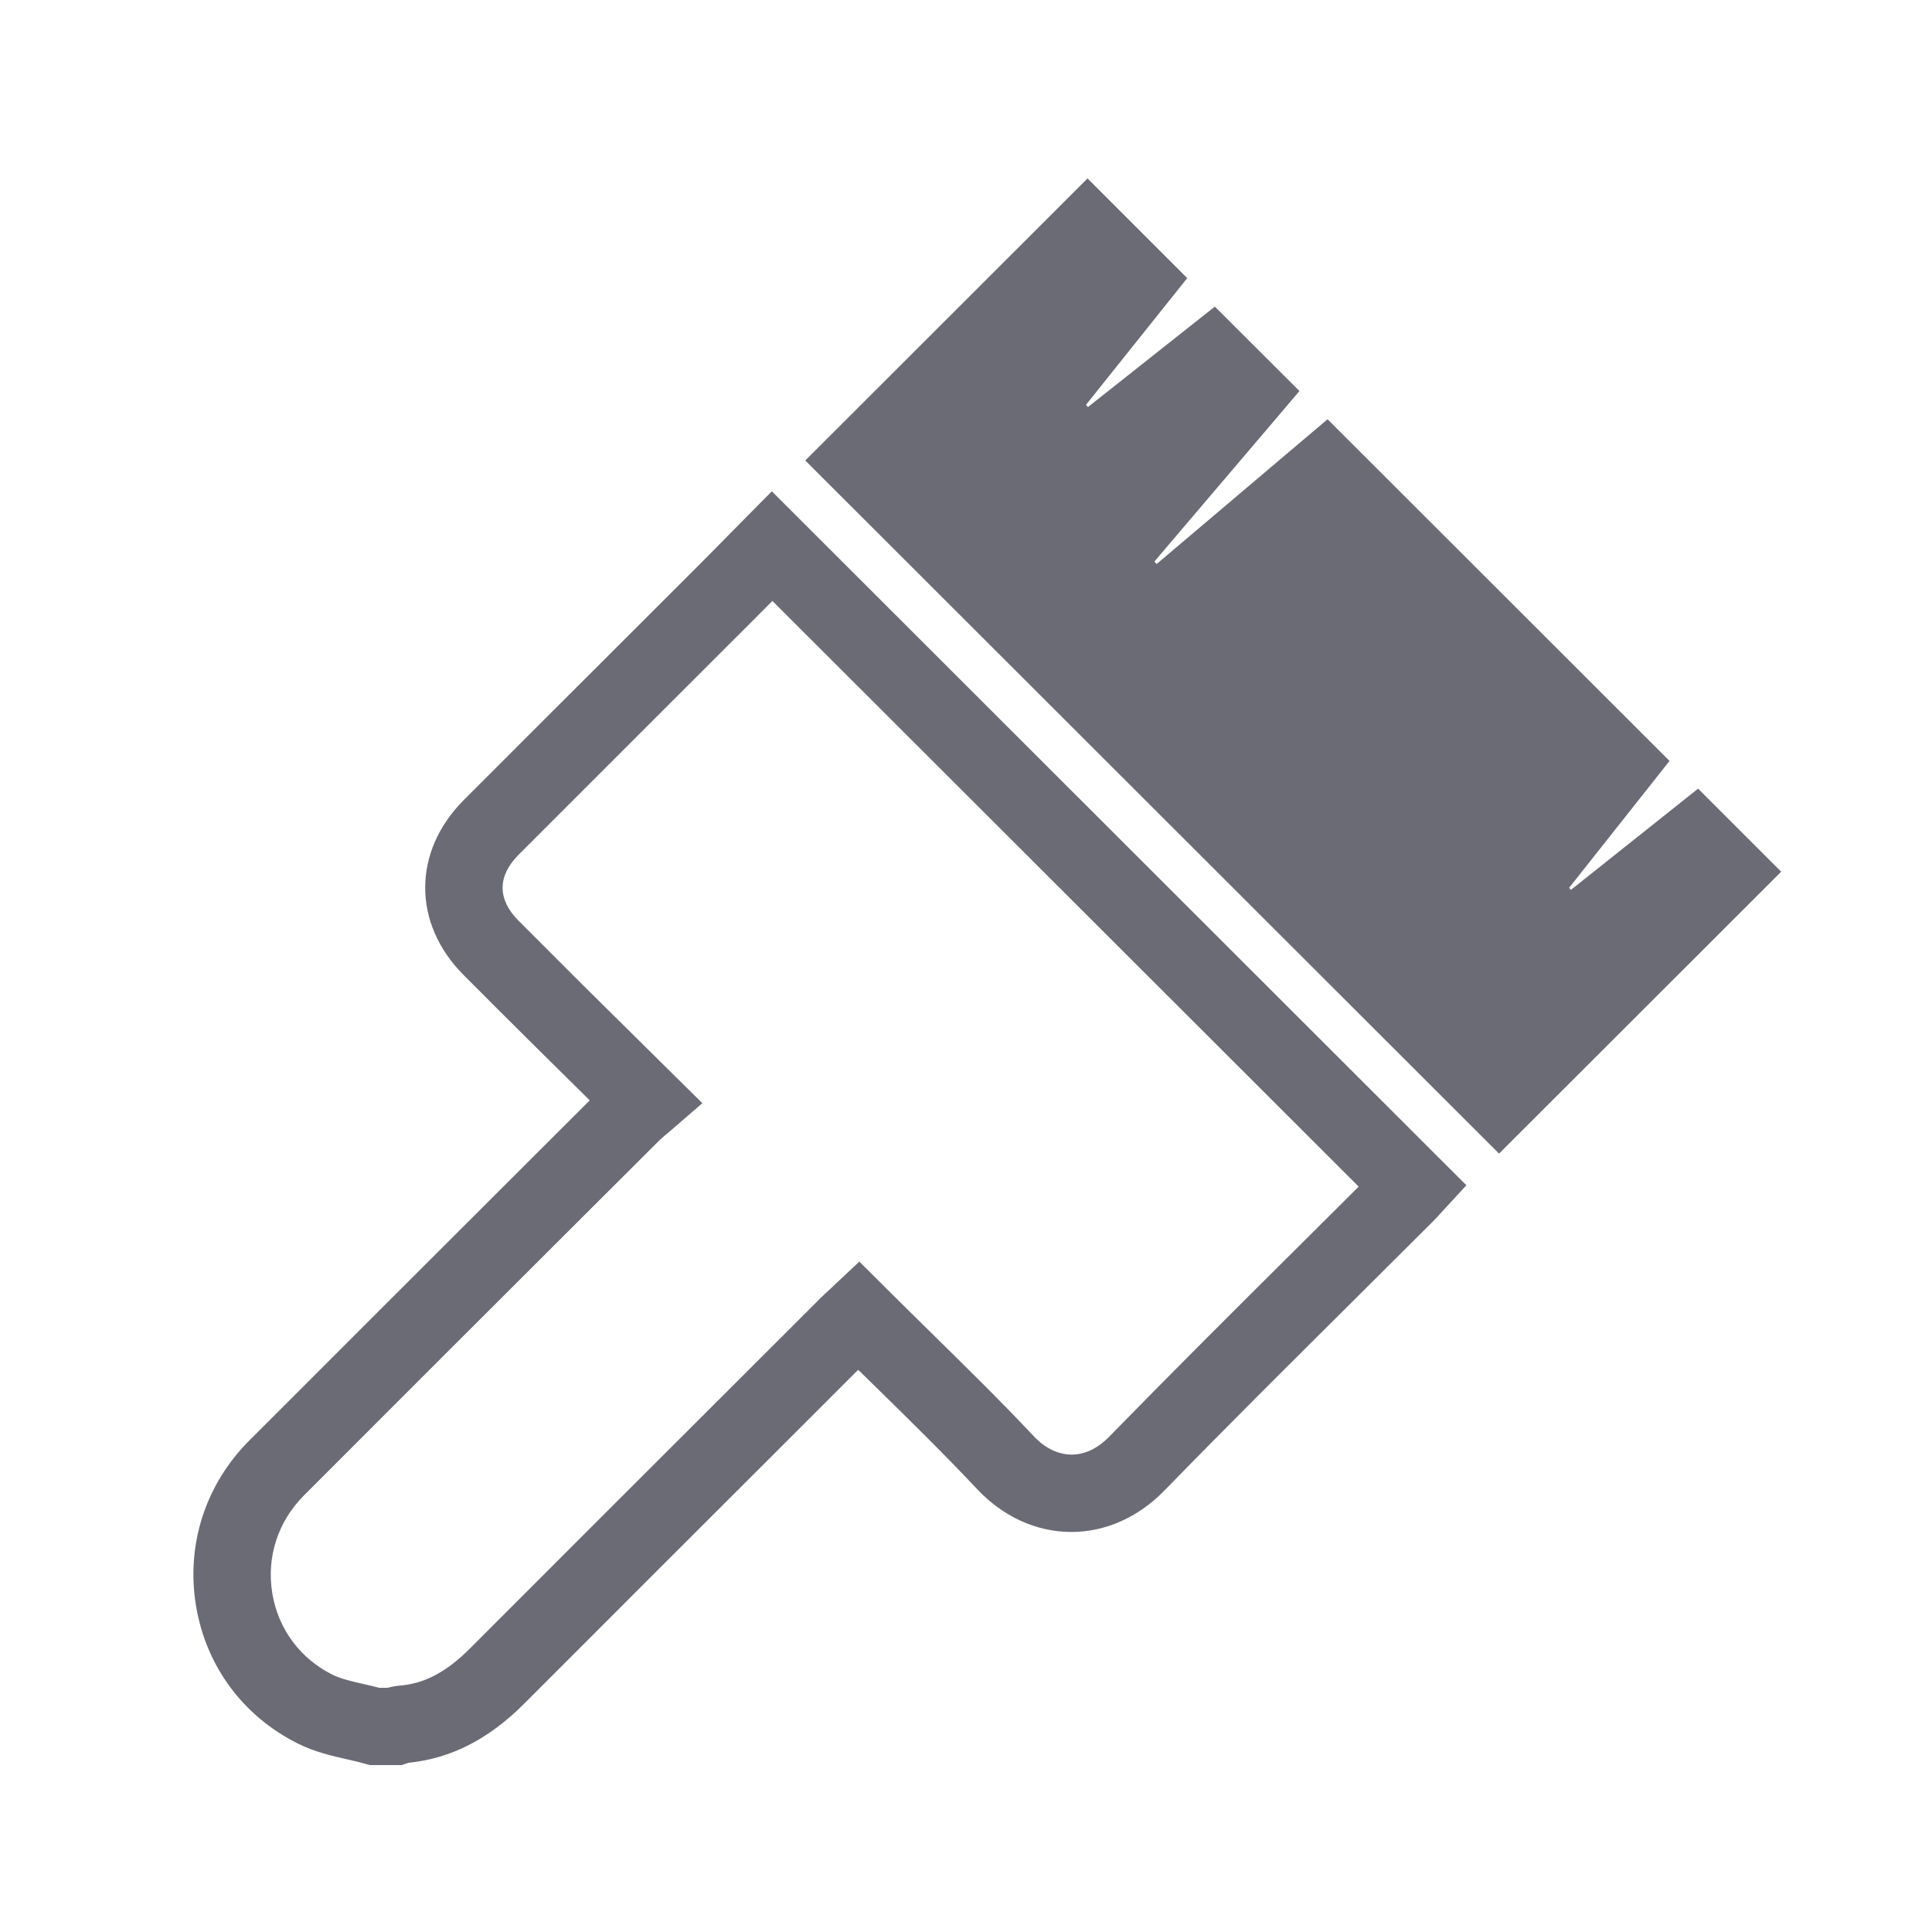
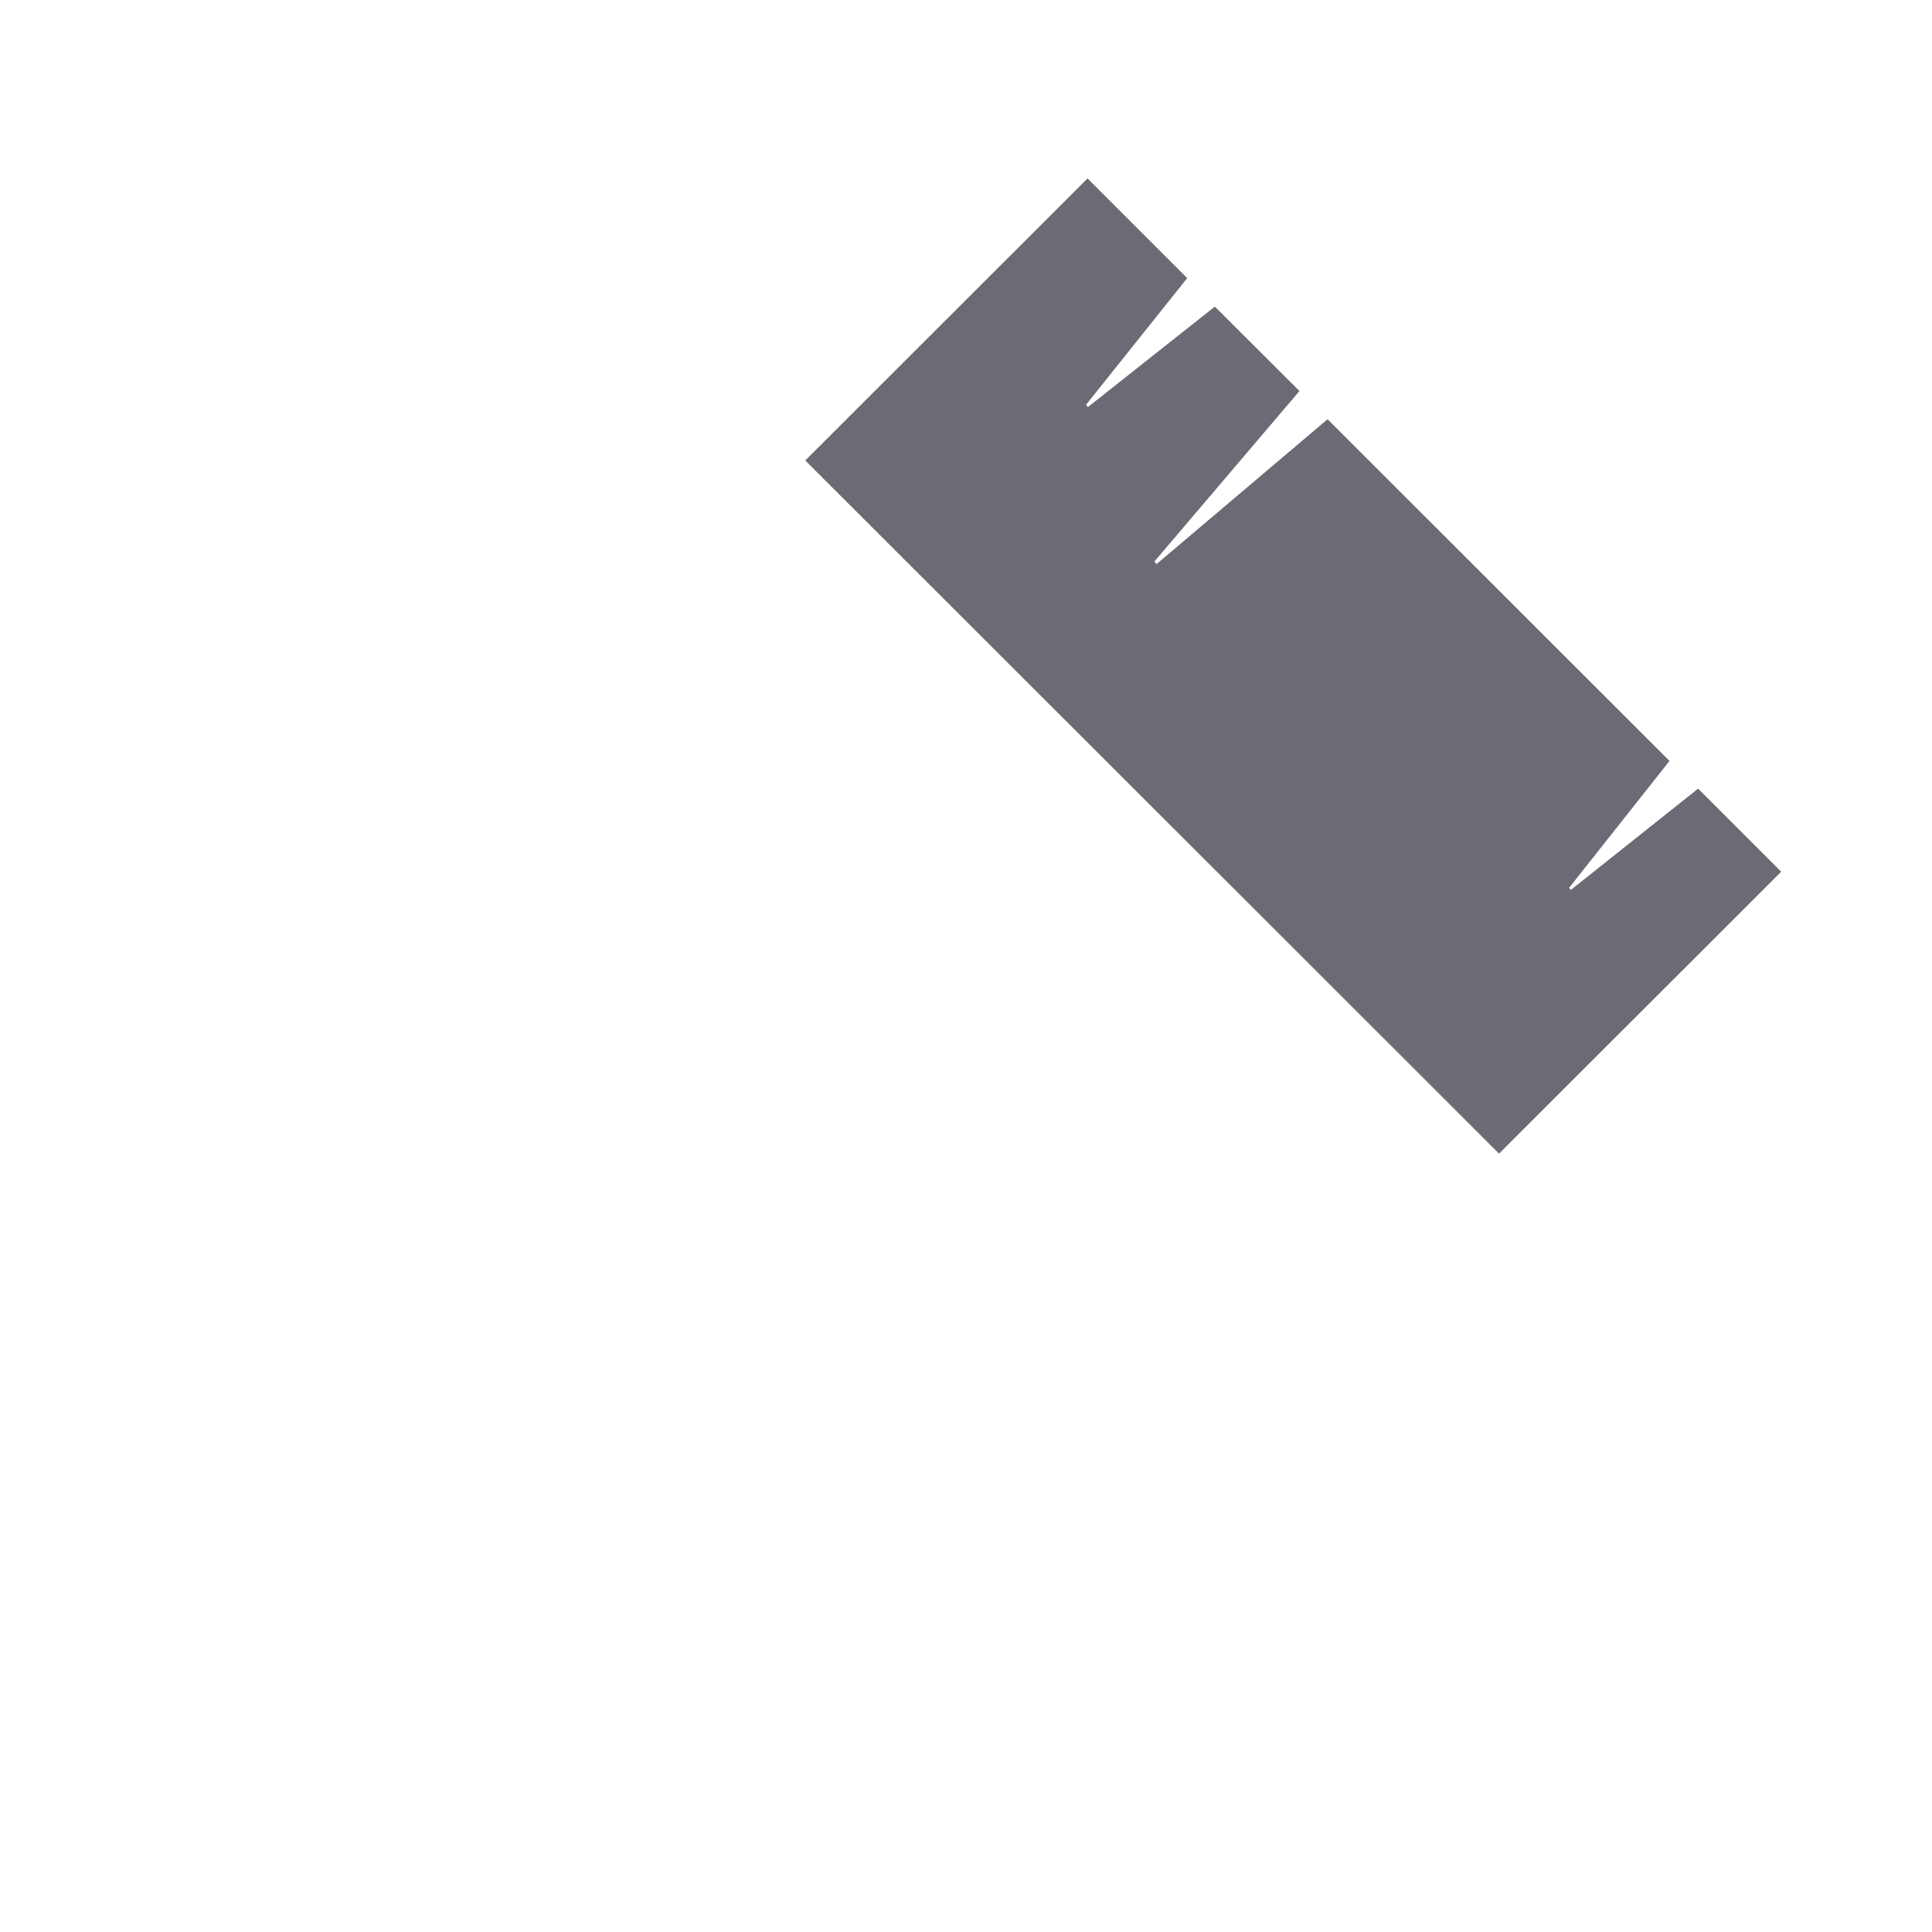
<svg xmlns="http://www.w3.org/2000/svg" width="90" height="90" viewBox="0 0 90 90" fill="none">
-   <path d="M18.675 82.224H17.226L16.987 82.156C16.722 82.08 16.452 82.021 16.177 81.958C15.471 81.796 14.665 81.616 13.891 81.229C11.326 79.956 9.594 77.611 9.13 74.799C8.662 71.955 9.571 69.151 11.614 67.104C16.047 62.667 20.484 58.234 24.921 53.806L27.472 51.259C26.5 50.296 25.542 49.356 24.592 48.411C23.584 47.412 22.581 46.408 21.582 45.405C19.206 43.011 19.215 39.663 21.609 37.264C23.751 35.118 25.897 32.976 28.044 30.834L32.454 26.428C32.985 25.897 33.511 25.362 34.02 24.844L35.955 22.887L68.31 55.215L67.099 56.529C67.014 56.623 66.883 56.772 66.744 56.907C65.511 58.14 64.273 59.368 63.04 60.597C60.133 63.486 57.127 66.474 54.225 69.453C53.019 70.686 51.489 71.365 49.914 71.365H49.864C48.258 71.352 46.719 70.645 45.526 69.376C44.01 67.765 42.39 66.172 40.819 64.633C40.54 64.359 40.261 64.084 39.978 63.81L37.107 66.681C32.881 70.902 28.651 75.123 24.43 79.353C22.77 81.018 21.001 81.922 19.03 82.116C18.999 82.129 18.972 82.138 18.945 82.147L18.67 82.237L18.675 82.224ZM17.707 78.624H18.072C18.202 78.583 18.369 78.547 18.558 78.529C19.75 78.444 20.776 77.908 21.888 76.797C26.109 72.567 30.339 68.346 34.569 64.12L38.227 60.466C38.353 60.34 38.484 60.219 38.619 60.097L40.032 58.77L41.265 59.998C41.958 60.691 42.655 61.375 43.348 62.055C44.941 63.621 46.593 65.241 48.154 66.901C48.676 67.459 49.284 67.752 49.905 67.761H49.923C50.53 67.761 51.129 67.477 51.66 66.937C54.585 63.94 57.6 60.939 60.516 58.041C61.443 57.118 62.37 56.2 63.292 55.278L35.982 27.994C35.662 28.318 35.334 28.647 35.005 28.975L30.591 33.385C28.444 35.527 26.302 37.669 24.16 39.816C23.17 40.806 23.166 41.89 24.142 42.876C25.137 43.875 26.131 44.869 27.13 45.864C28.134 46.858 29.137 47.853 30.163 48.865L32.719 51.39L31.248 52.663C31.153 52.744 31.072 52.816 30.991 52.879C30.897 52.96 30.811 53.028 30.735 53.104L27.468 56.362C23.031 60.79 18.594 65.218 14.166 69.655C12.946 70.875 12.406 72.54 12.685 74.223C12.96 75.883 13.981 77.265 15.493 78.016C15.885 78.21 16.411 78.331 16.974 78.457C17.217 78.511 17.464 78.57 17.703 78.633L17.707 78.624Z" fill="#6B6B76" />
  <path d="M69.831 53.739C59.049 42.966 48.244 32.175 37.512 21.451C41.886 17.078 46.296 12.672 50.661 8.312C52.123 9.774 53.685 11.335 55.305 12.956C53.761 14.89 52.177 16.87 50.593 18.855L50.679 18.963C52.668 17.388 54.652 15.818 56.592 14.283C57.906 15.592 59.215 16.898 60.534 18.216C58.324 20.817 56.052 23.485 53.775 26.159L53.878 26.276C56.551 24.012 59.22 21.748 61.843 19.53C67.144 24.826 72.418 30.096 77.773 35.447C76.261 37.355 74.682 39.357 73.098 41.355L73.179 41.454C75.168 39.87 77.157 38.291 79.105 36.738C80.437 38.075 81.733 39.366 82.975 40.608C78.624 44.955 74.218 49.361 69.822 53.748L69.831 53.739Z" fill="#6B6B76" />
</svg>